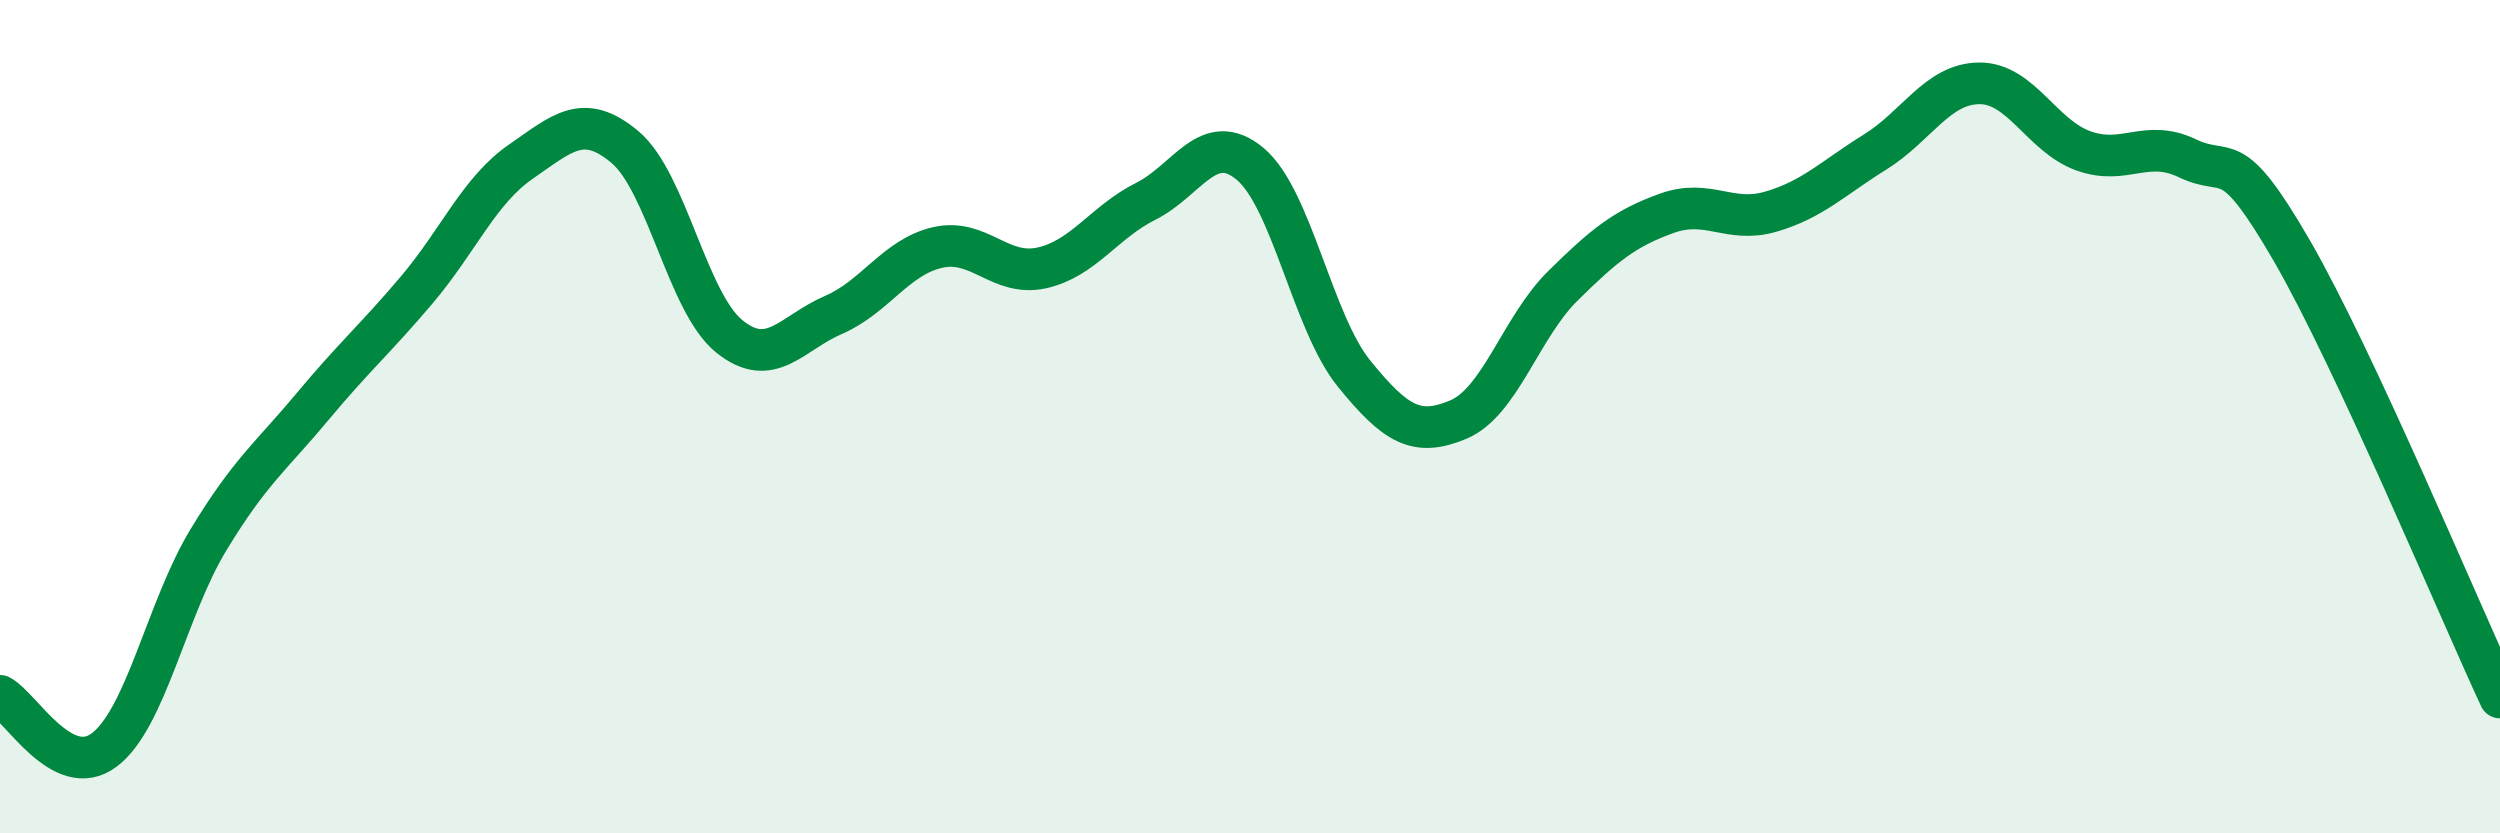
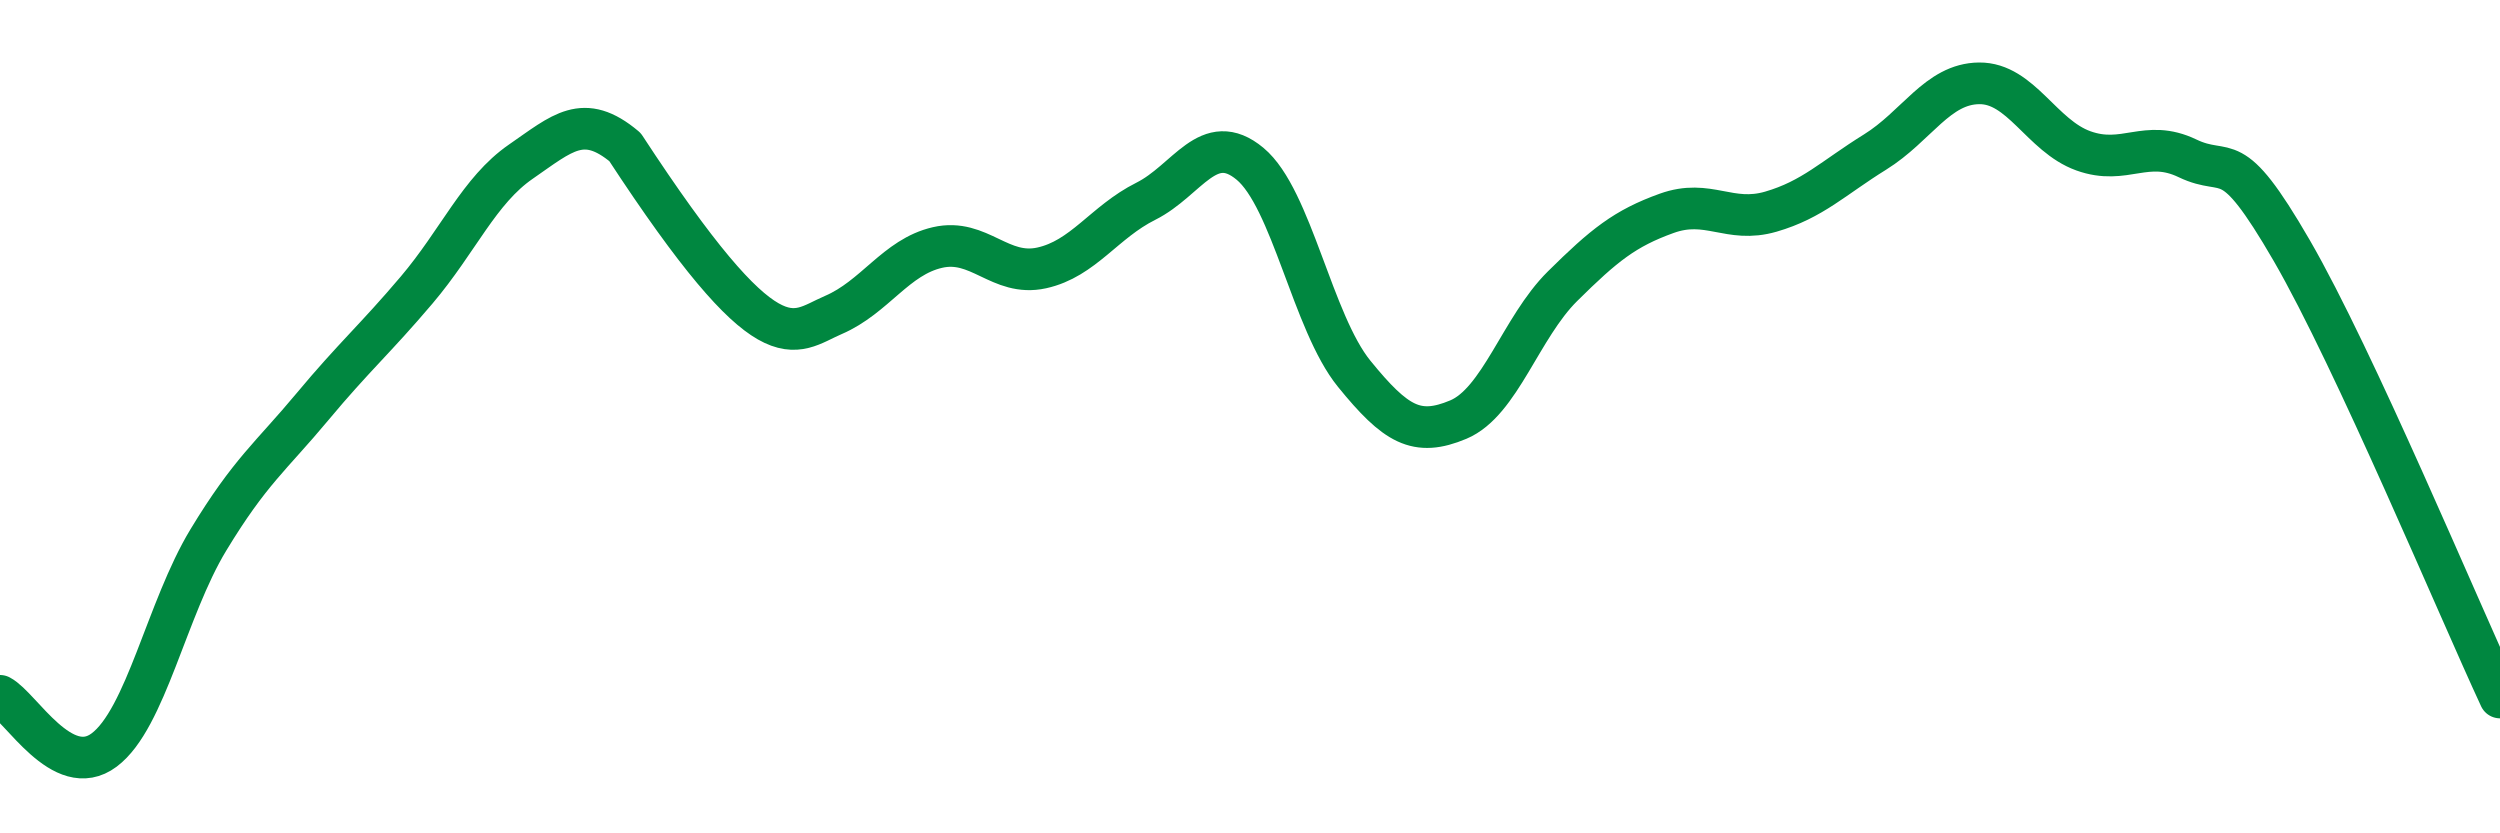
<svg xmlns="http://www.w3.org/2000/svg" width="60" height="20" viewBox="0 0 60 20">
-   <path d="M 0,16.7 C 0.5,16.96 1.5,18.75 2.5,18 C 3.5,17.25 4,14.61 5,12.96 C 6,11.31 6.5,10.96 7.5,9.76 C 8.5,8.56 9,8.14 10,6.96 C 11,5.78 11.5,4.57 12.5,3.88 C 13.5,3.19 14,2.69 15,3.53 C 16,4.37 16.5,7.26 17.5,8.07 C 18.5,8.88 19,7.99 20,7.56 C 21,7.13 21.5,6.17 22.5,5.94 C 23.5,5.71 24,6.65 25,6.43 C 26,6.21 26.5,5.33 27.5,4.83 C 28.5,4.33 29,3.1 30,3.93 C 31,4.76 31.5,7.74 32.5,8.97 C 33.5,10.2 34,10.49 35,10.07 C 36,9.65 36.5,7.86 37.5,6.87 C 38.5,5.88 39,5.48 40,5.12 C 41,4.76 41.5,5.37 42.5,5.08 C 43.5,4.79 44,4.27 45,3.65 C 46,3.03 46.5,2.01 47.5,2 C 48.5,1.99 49,3.26 50,3.62 C 51,3.98 51.5,3.32 52.5,3.8 C 53.5,4.28 53.5,3.42 55,6.01 C 56.5,8.6 59,14.59 60,16.74L60 20L0 20Z" fill="#008740" opacity="0.1" stroke-linecap="round" stroke-linejoin="round" />
-   <path d="M 0,16.7 C 0.5,16.96 1.5,18.75 2.5,18 C 3.5,17.25 4,14.61 5,12.96 C 6,11.31 6.5,10.96 7.5,9.76 C 8.5,8.56 9,8.14 10,6.96 C 11,5.78 11.5,4.57 12.5,3.88 C 13.5,3.19 14,2.69 15,3.53 C 16,4.37 16.5,7.26 17.5,8.07 C 18.5,8.88 19,7.99 20,7.56 C 21,7.13 21.5,6.17 22.5,5.94 C 23.5,5.71 24,6.65 25,6.43 C 26,6.21 26.5,5.33 27.5,4.83 C 28.5,4.33 29,3.1 30,3.93 C 31,4.76 31.5,7.74 32.5,8.97 C 33.5,10.2 34,10.49 35,10.07 C 36,9.65 36.5,7.86 37.5,6.87 C 38.5,5.88 39,5.48 40,5.12 C 41,4.76 41.5,5.37 42.5,5.08 C 43.5,4.79 44,4.27 45,3.65 C 46,3.03 46.5,2.01 47.5,2 C 48.5,1.99 49,3.26 50,3.62 C 51,3.98 51.5,3.32 52.5,3.8 C 53.5,4.28 53.5,3.42 55,6.01 C 56.5,8.6 59,14.59 60,16.74" stroke="#008740" stroke-width="1" fill="none" stroke-linecap="round" stroke-linejoin="round" />
+   <path d="M 0,16.7 C 0.5,16.96 1.5,18.75 2.5,18 C 3.5,17.25 4,14.61 5,12.96 C 6,11.31 6.5,10.96 7.5,9.76 C 8.5,8.56 9,8.14 10,6.96 C 11,5.78 11.5,4.57 12.5,3.88 C 13.5,3.19 14,2.69 15,3.53 C 18.5,8.88 19,7.99 20,7.56 C 21,7.13 21.5,6.17 22.5,5.94 C 23.5,5.71 24,6.65 25,6.43 C 26,6.21 26.5,5.33 27.5,4.83 C 28.5,4.33 29,3.1 30,3.93 C 31,4.76 31.5,7.74 32.5,8.97 C 33.5,10.2 34,10.49 35,10.07 C 36,9.65 36.5,7.86 37.5,6.87 C 38.5,5.88 39,5.48 40,5.12 C 41,4.76 41.5,5.37 42.5,5.08 C 43.5,4.79 44,4.27 45,3.65 C 46,3.03 46.5,2.01 47.5,2 C 48.5,1.99 49,3.26 50,3.62 C 51,3.98 51.5,3.32 52.5,3.8 C 53.5,4.28 53.5,3.42 55,6.01 C 56.5,8.6 59,14.59 60,16.74" stroke="#008740" stroke-width="1" fill="none" stroke-linecap="round" stroke-linejoin="round" />
</svg>